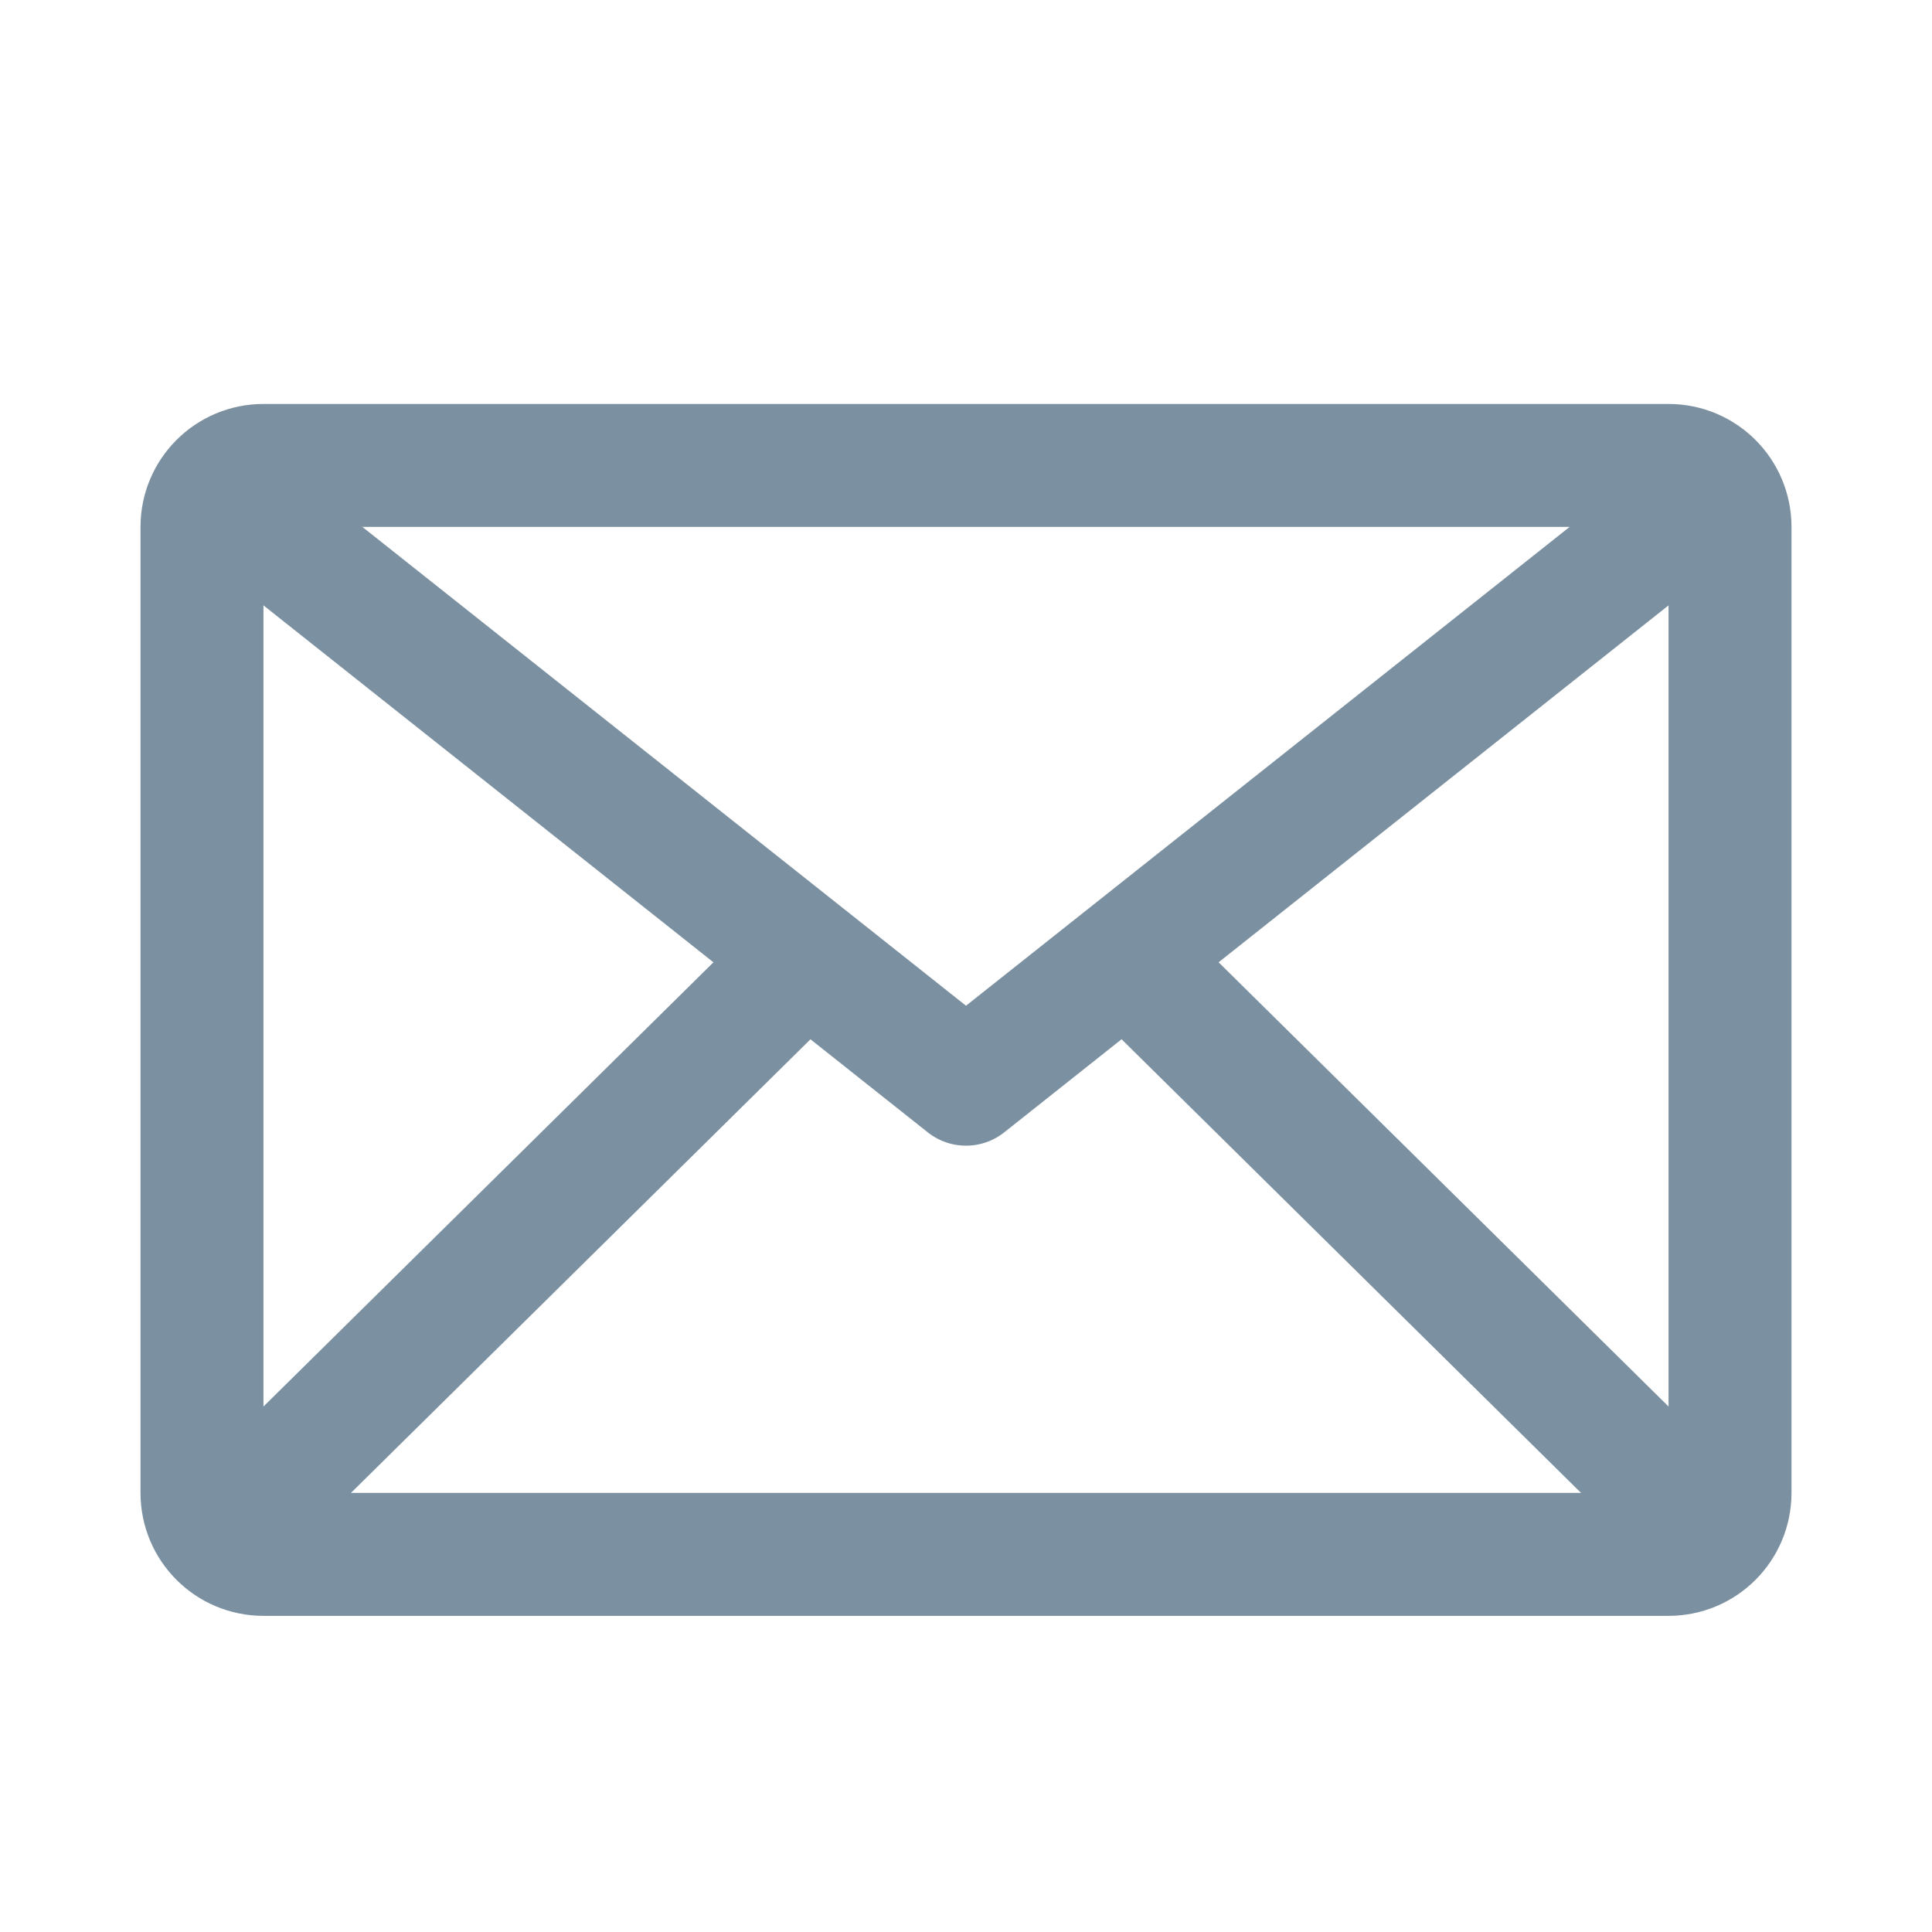
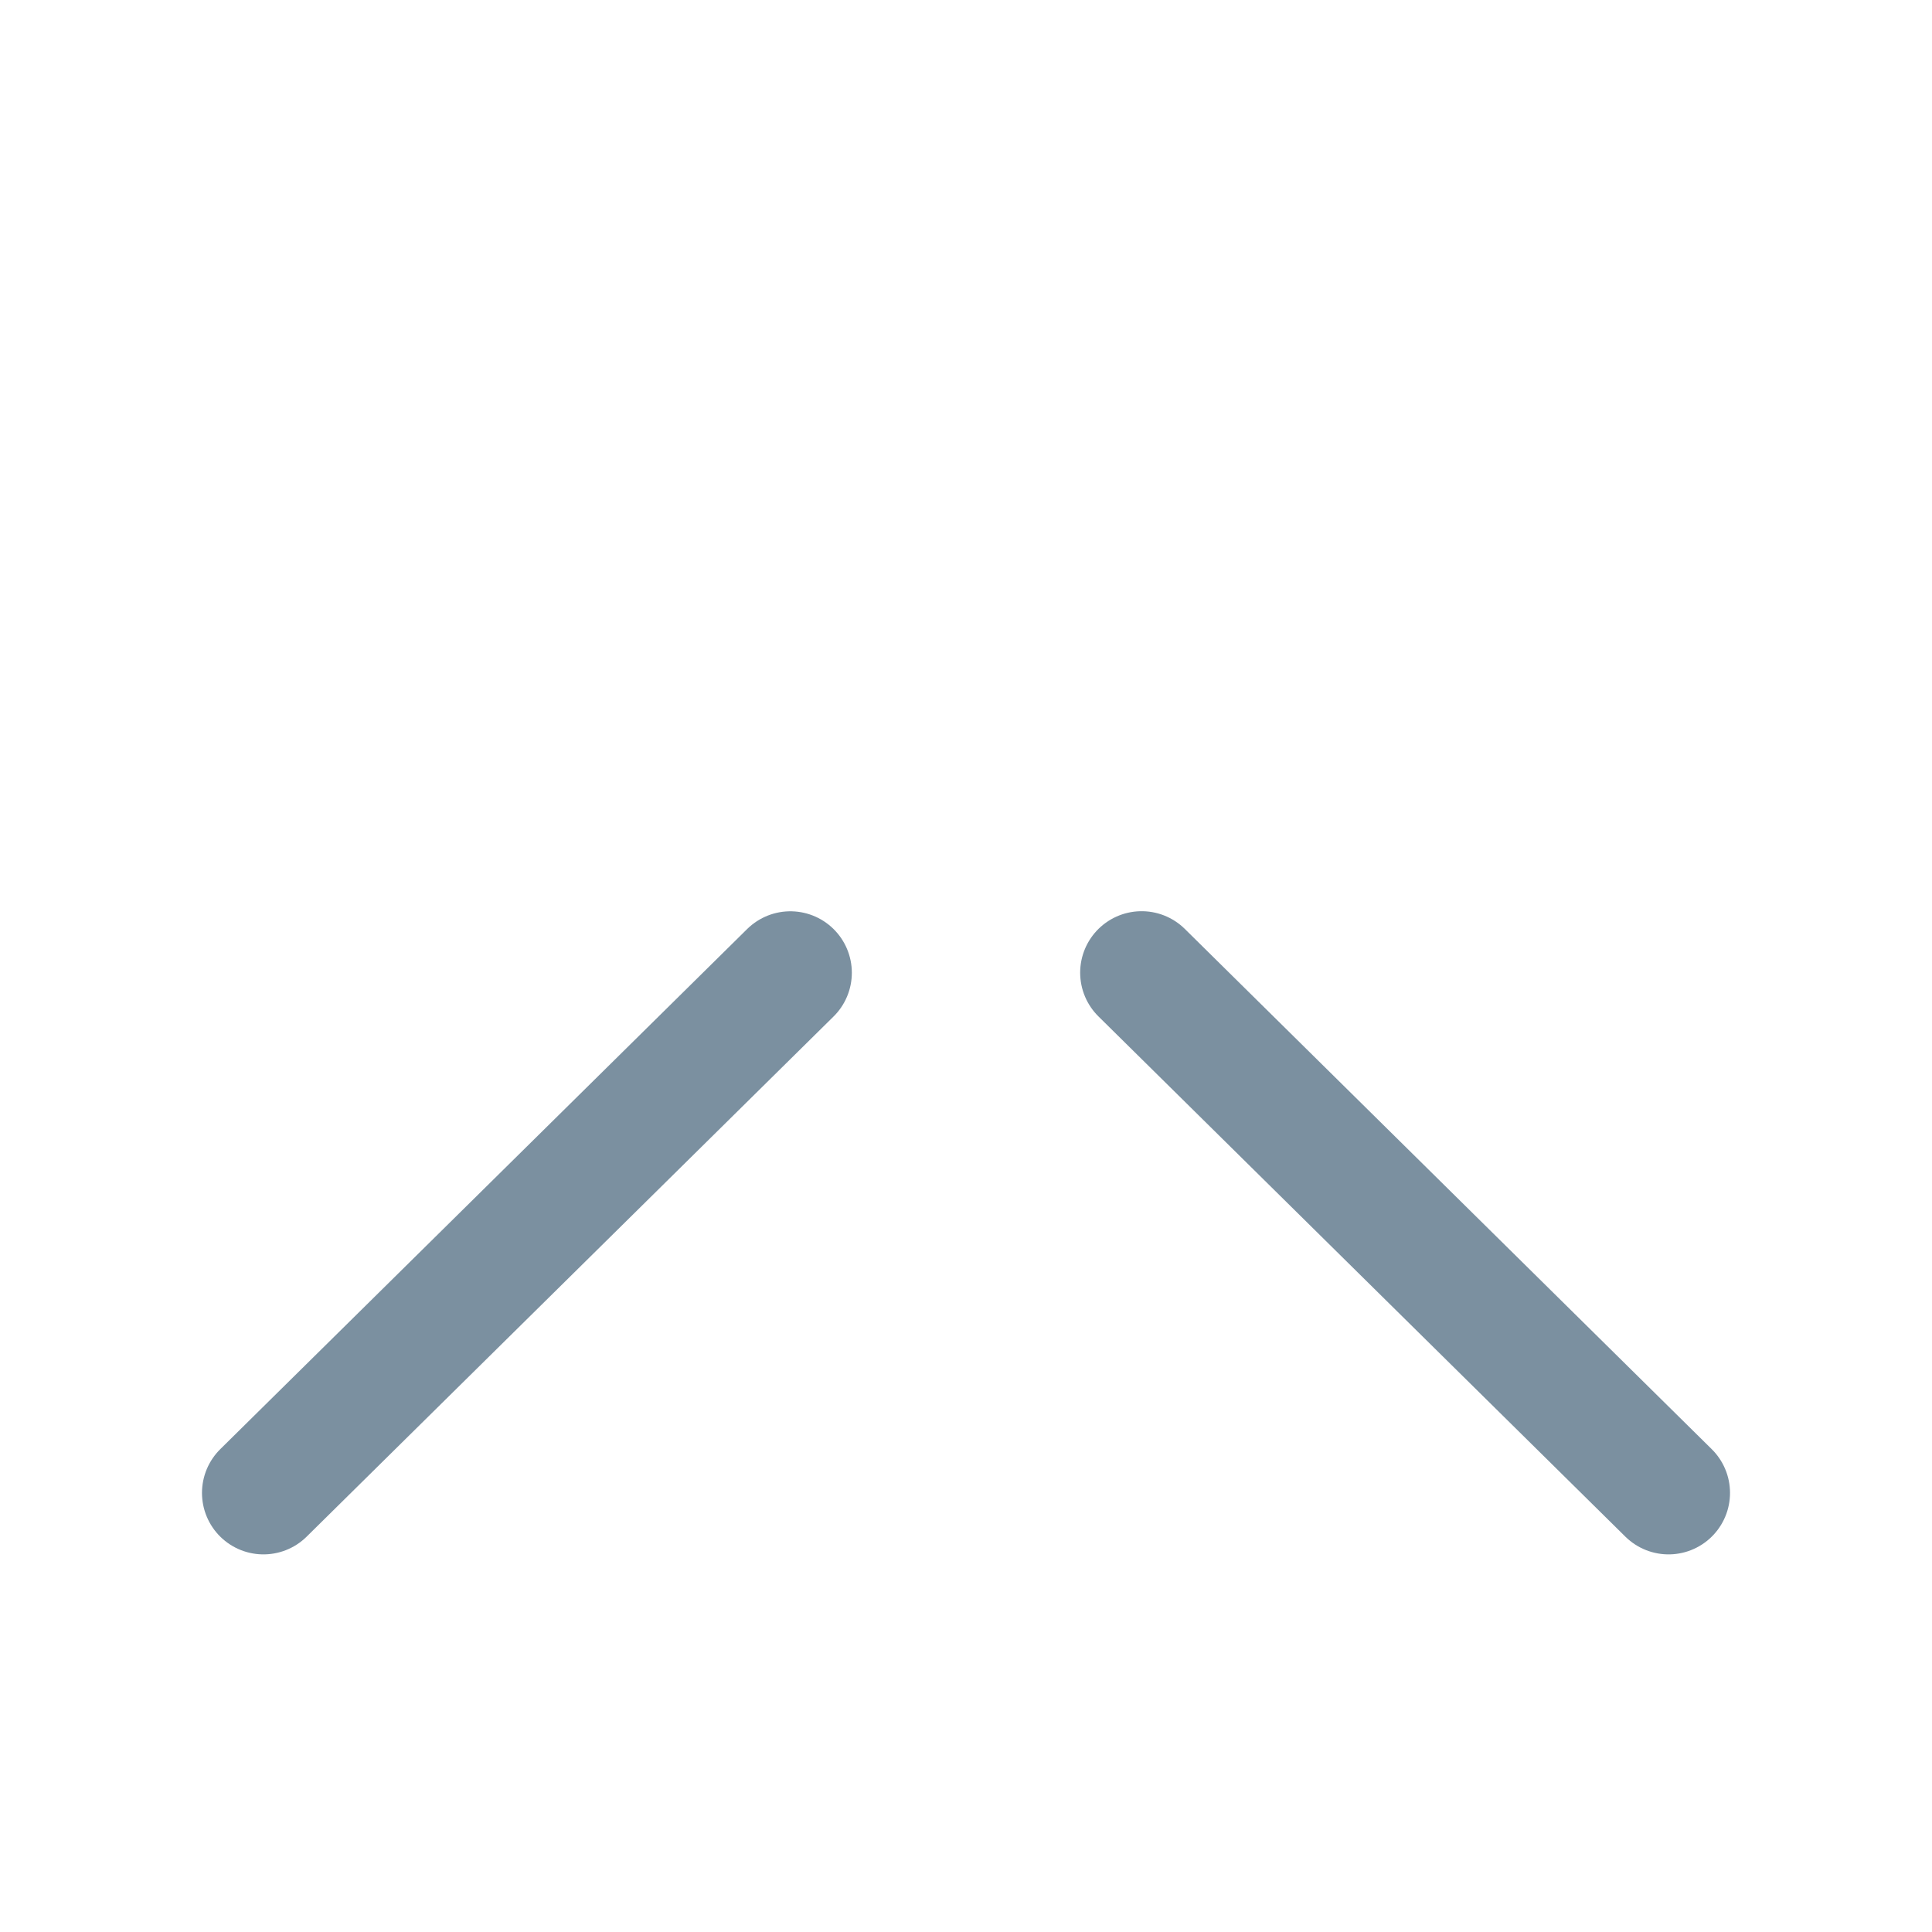
<svg xmlns="http://www.w3.org/2000/svg" width="22" height="22" viewBox="0 0 22 22" fill="none">
-   <path d="M2.3 6C2.3 5.613 2.613 5.3 3 5.3H19C19.387 5.3 19.7 5.613 19.7 6V17C19.7 17.387 19.387 17.7 19 17.7H3C2.613 17.7 2.3 17.387 2.3 17V6Z" stroke="#7B90A0" stroke-width="1.4" stroke-miterlimit="10" stroke-linecap="round" stroke-linejoin="round" />
-   <path d="M3 6L11 12.346L19 6" stroke="#7B90A0" stroke-width="1.4" stroke-linecap="round" stroke-linejoin="round" />
  <path d="M3 17L9 11.077" stroke="#7B90A0" stroke-width="1.4" stroke-linecap="round" stroke-linejoin="round" />
  <path d="M13 11.076L19 17" stroke="#7B90A0" stroke-width="1.4" stroke-linecap="round" stroke-linejoin="round" />
</svg>